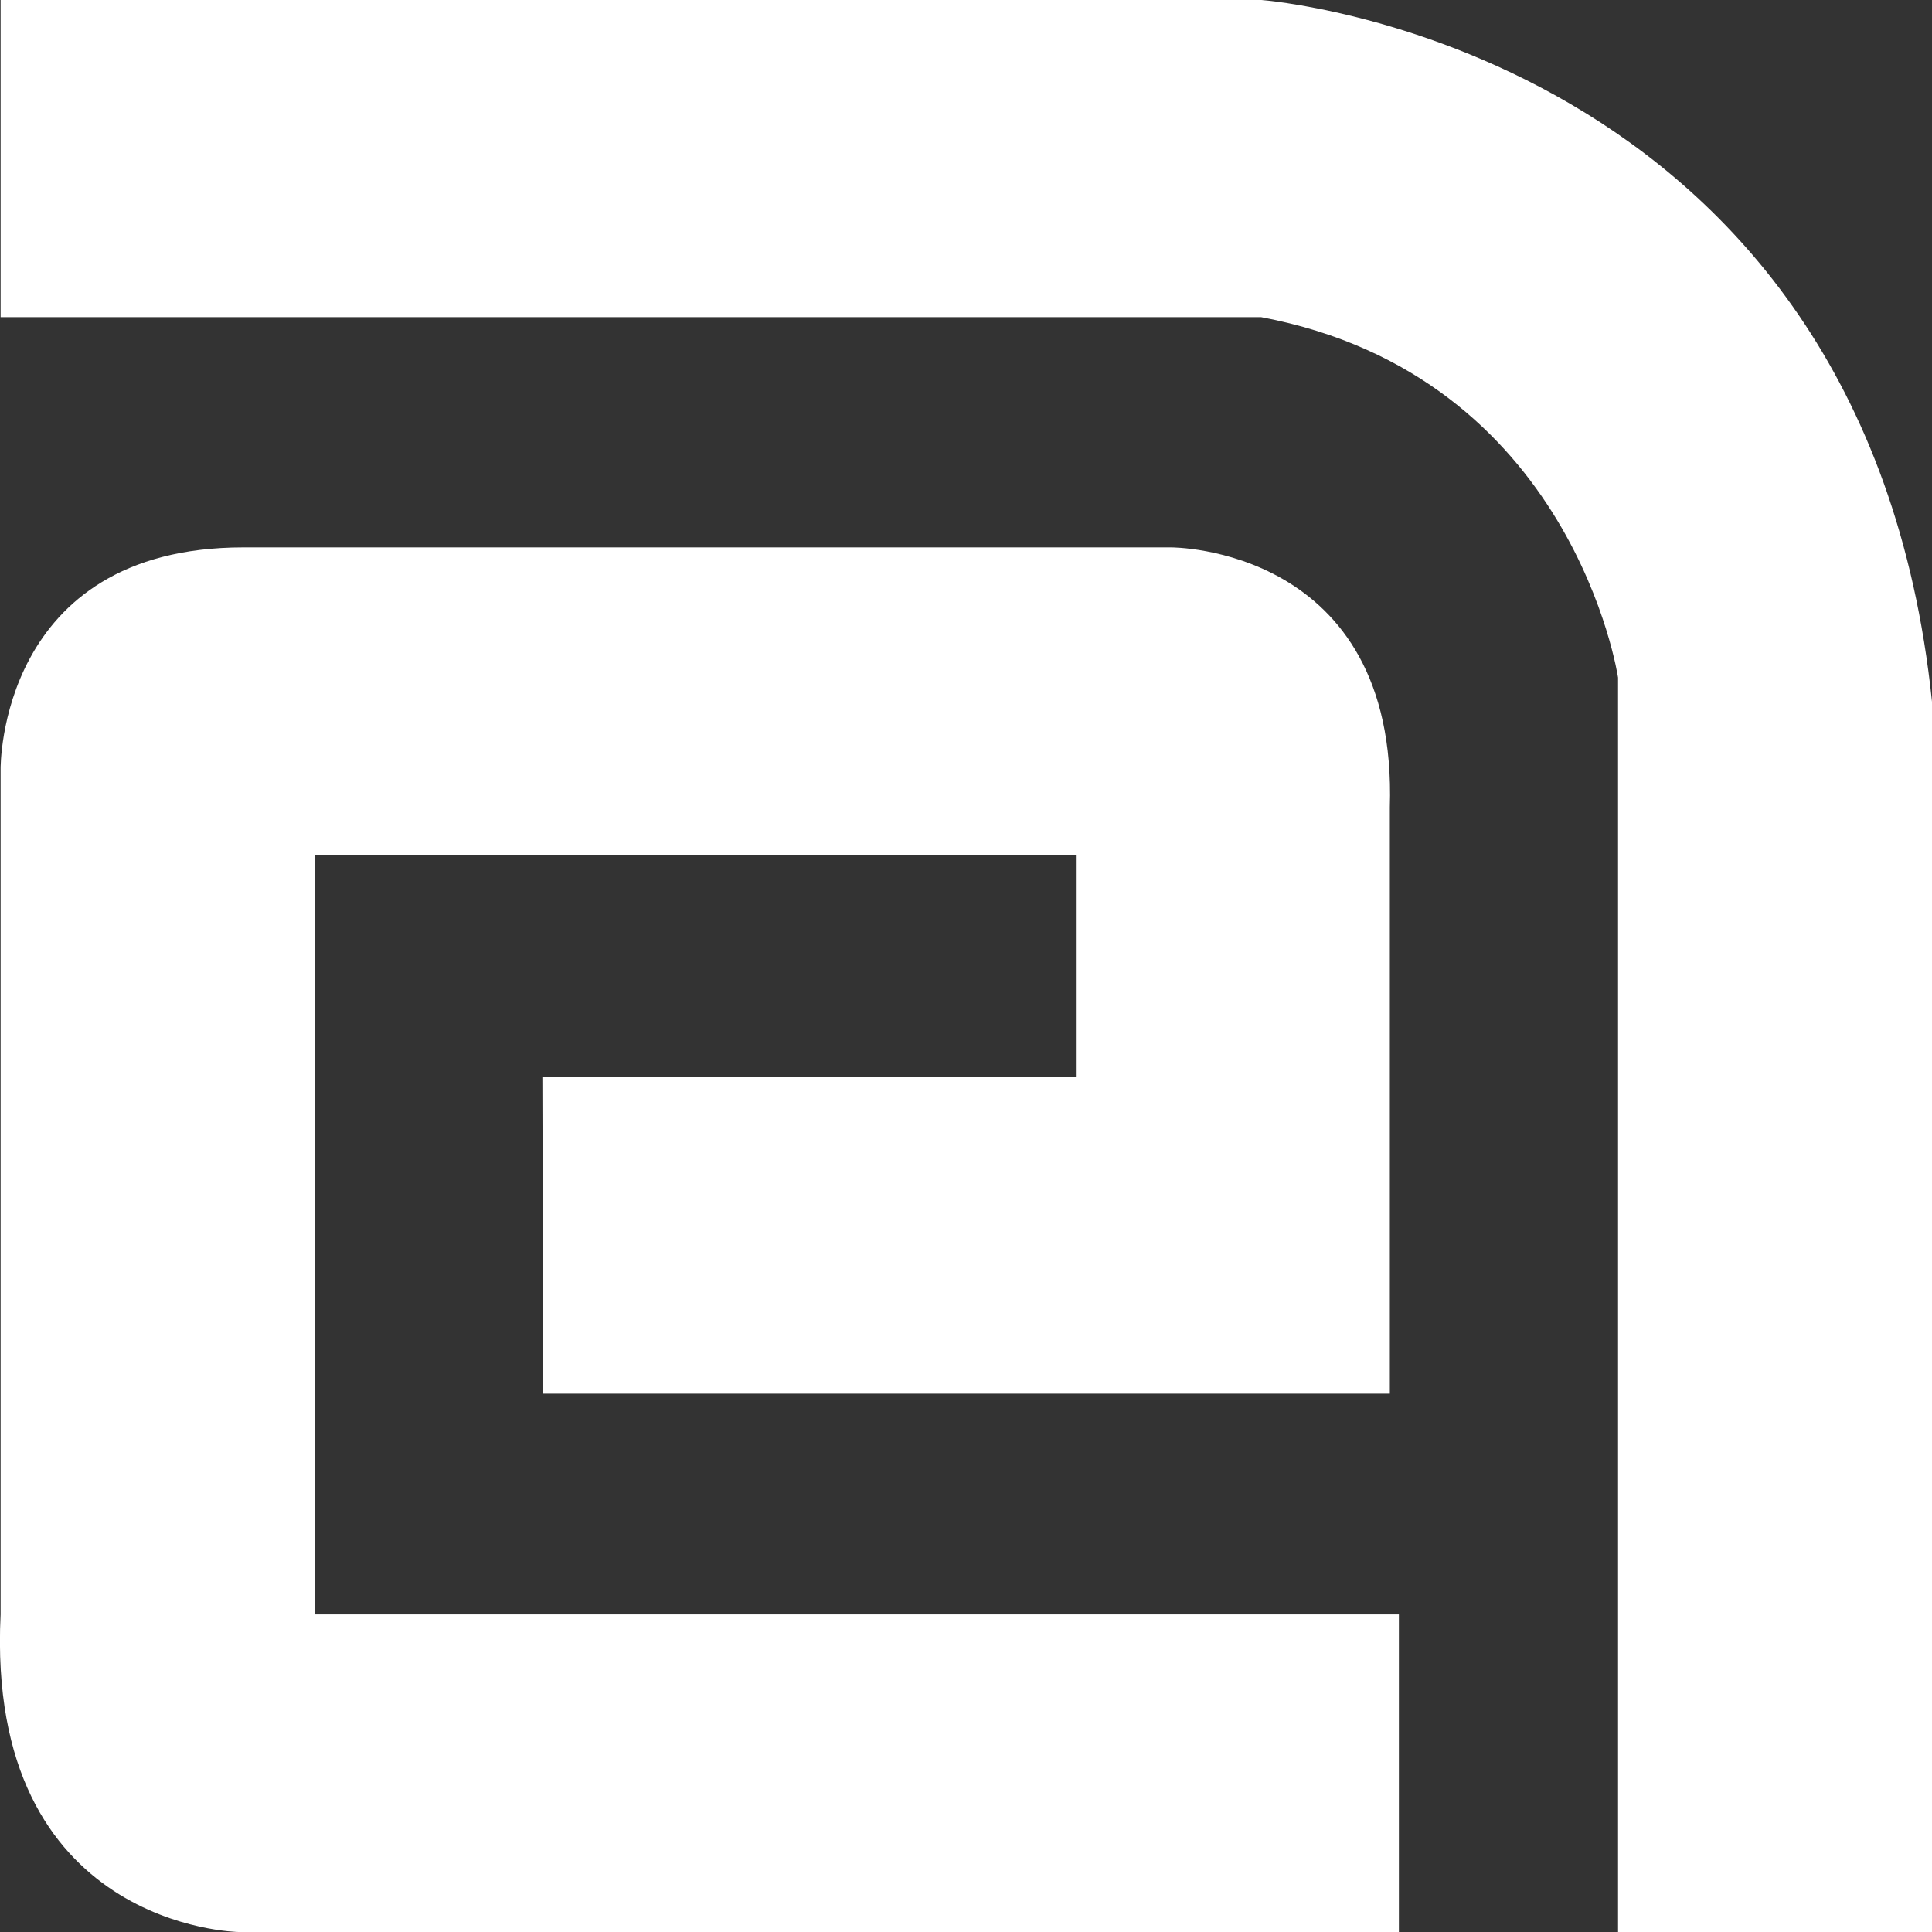
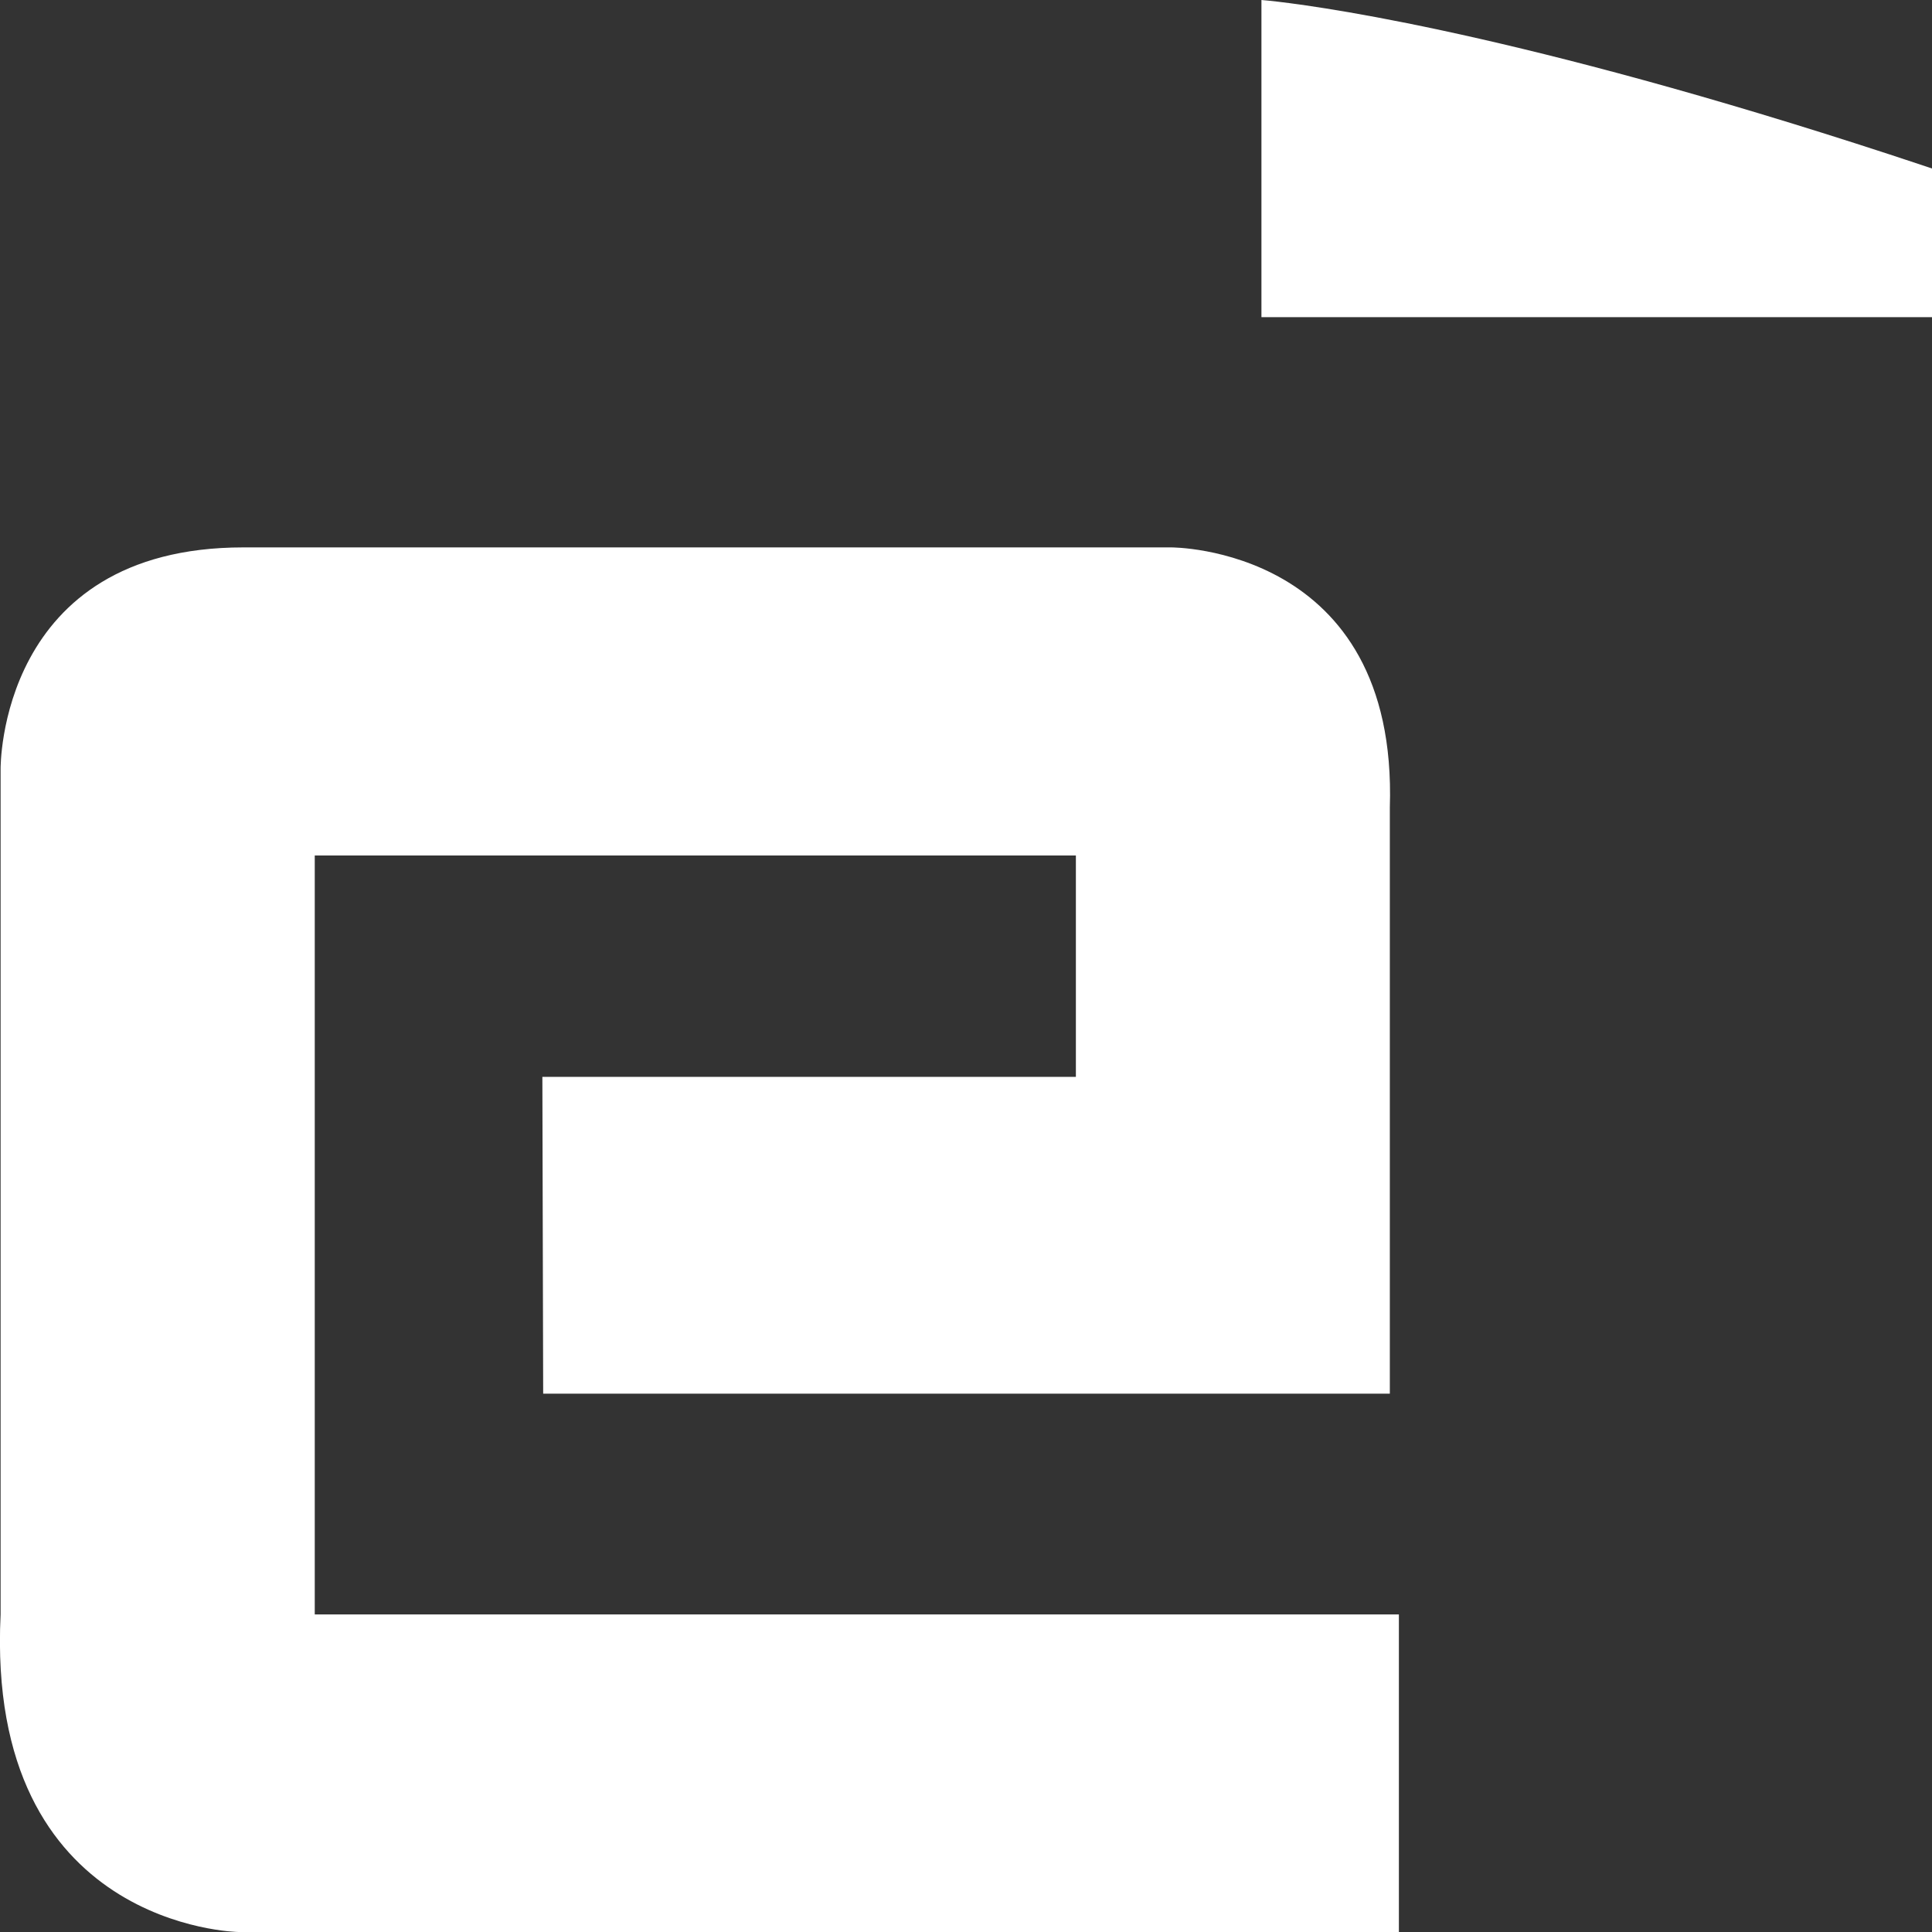
<svg xmlns="http://www.w3.org/2000/svg" id="Layer_2" data-name="Layer 2" viewBox="0 0 96 96.01">
  <rect x="0" y="0" width="96" height="96.01" fill="#333333" stroke="none" />
  <defs>
    <style>
      .cls-1 {
        fill: #fff;
        fill-rule: evenodd;
      }

      .cls-2 {
        isolation: isolate;
      }
    </style>
  </defs>
  <g id="Shape_316_1" data-name="Shape 316 1" class="cls-2">
    <g id="Shape_316_1-2" data-name="Shape 316 1">
-       <path class="cls-1" d="M15.64,42.51h37.82v11h-26.51l.04,15.74h42.07s0-16.58,0-29.13c.41-12.98-10.87-12.92-10.87-12.92H12.09C-.1,27.2.03,38.21.03,38.21v42.01c-.76,15.6,11.82,15.78,11.82,15.78h57.66v-15.78H15.64v-37.72ZM62.68,0H.03v15.76h62.64c15.51,2.92,17.73,17.91,17.73,17.91v62.34h15.6v-61.14C92.62,2.21,62.68,0,62.68,0Z" />
+       <path class="cls-1" d="M15.64,42.51h37.82v11h-26.51l.04,15.74h42.07s0-16.58,0-29.13c.41-12.98-10.87-12.92-10.87-12.92H12.09C-.1,27.2.03,38.21.03,38.21v42.01c-.76,15.6,11.82,15.78,11.82,15.78h57.66v-15.78H15.64v-37.72ZM62.68,0v15.76h62.64c15.51,2.92,17.73,17.91,17.73,17.91v62.34h15.6v-61.14C92.62,2.21,62.68,0,62.68,0Z" />
    </g>
  </g>
</svg>